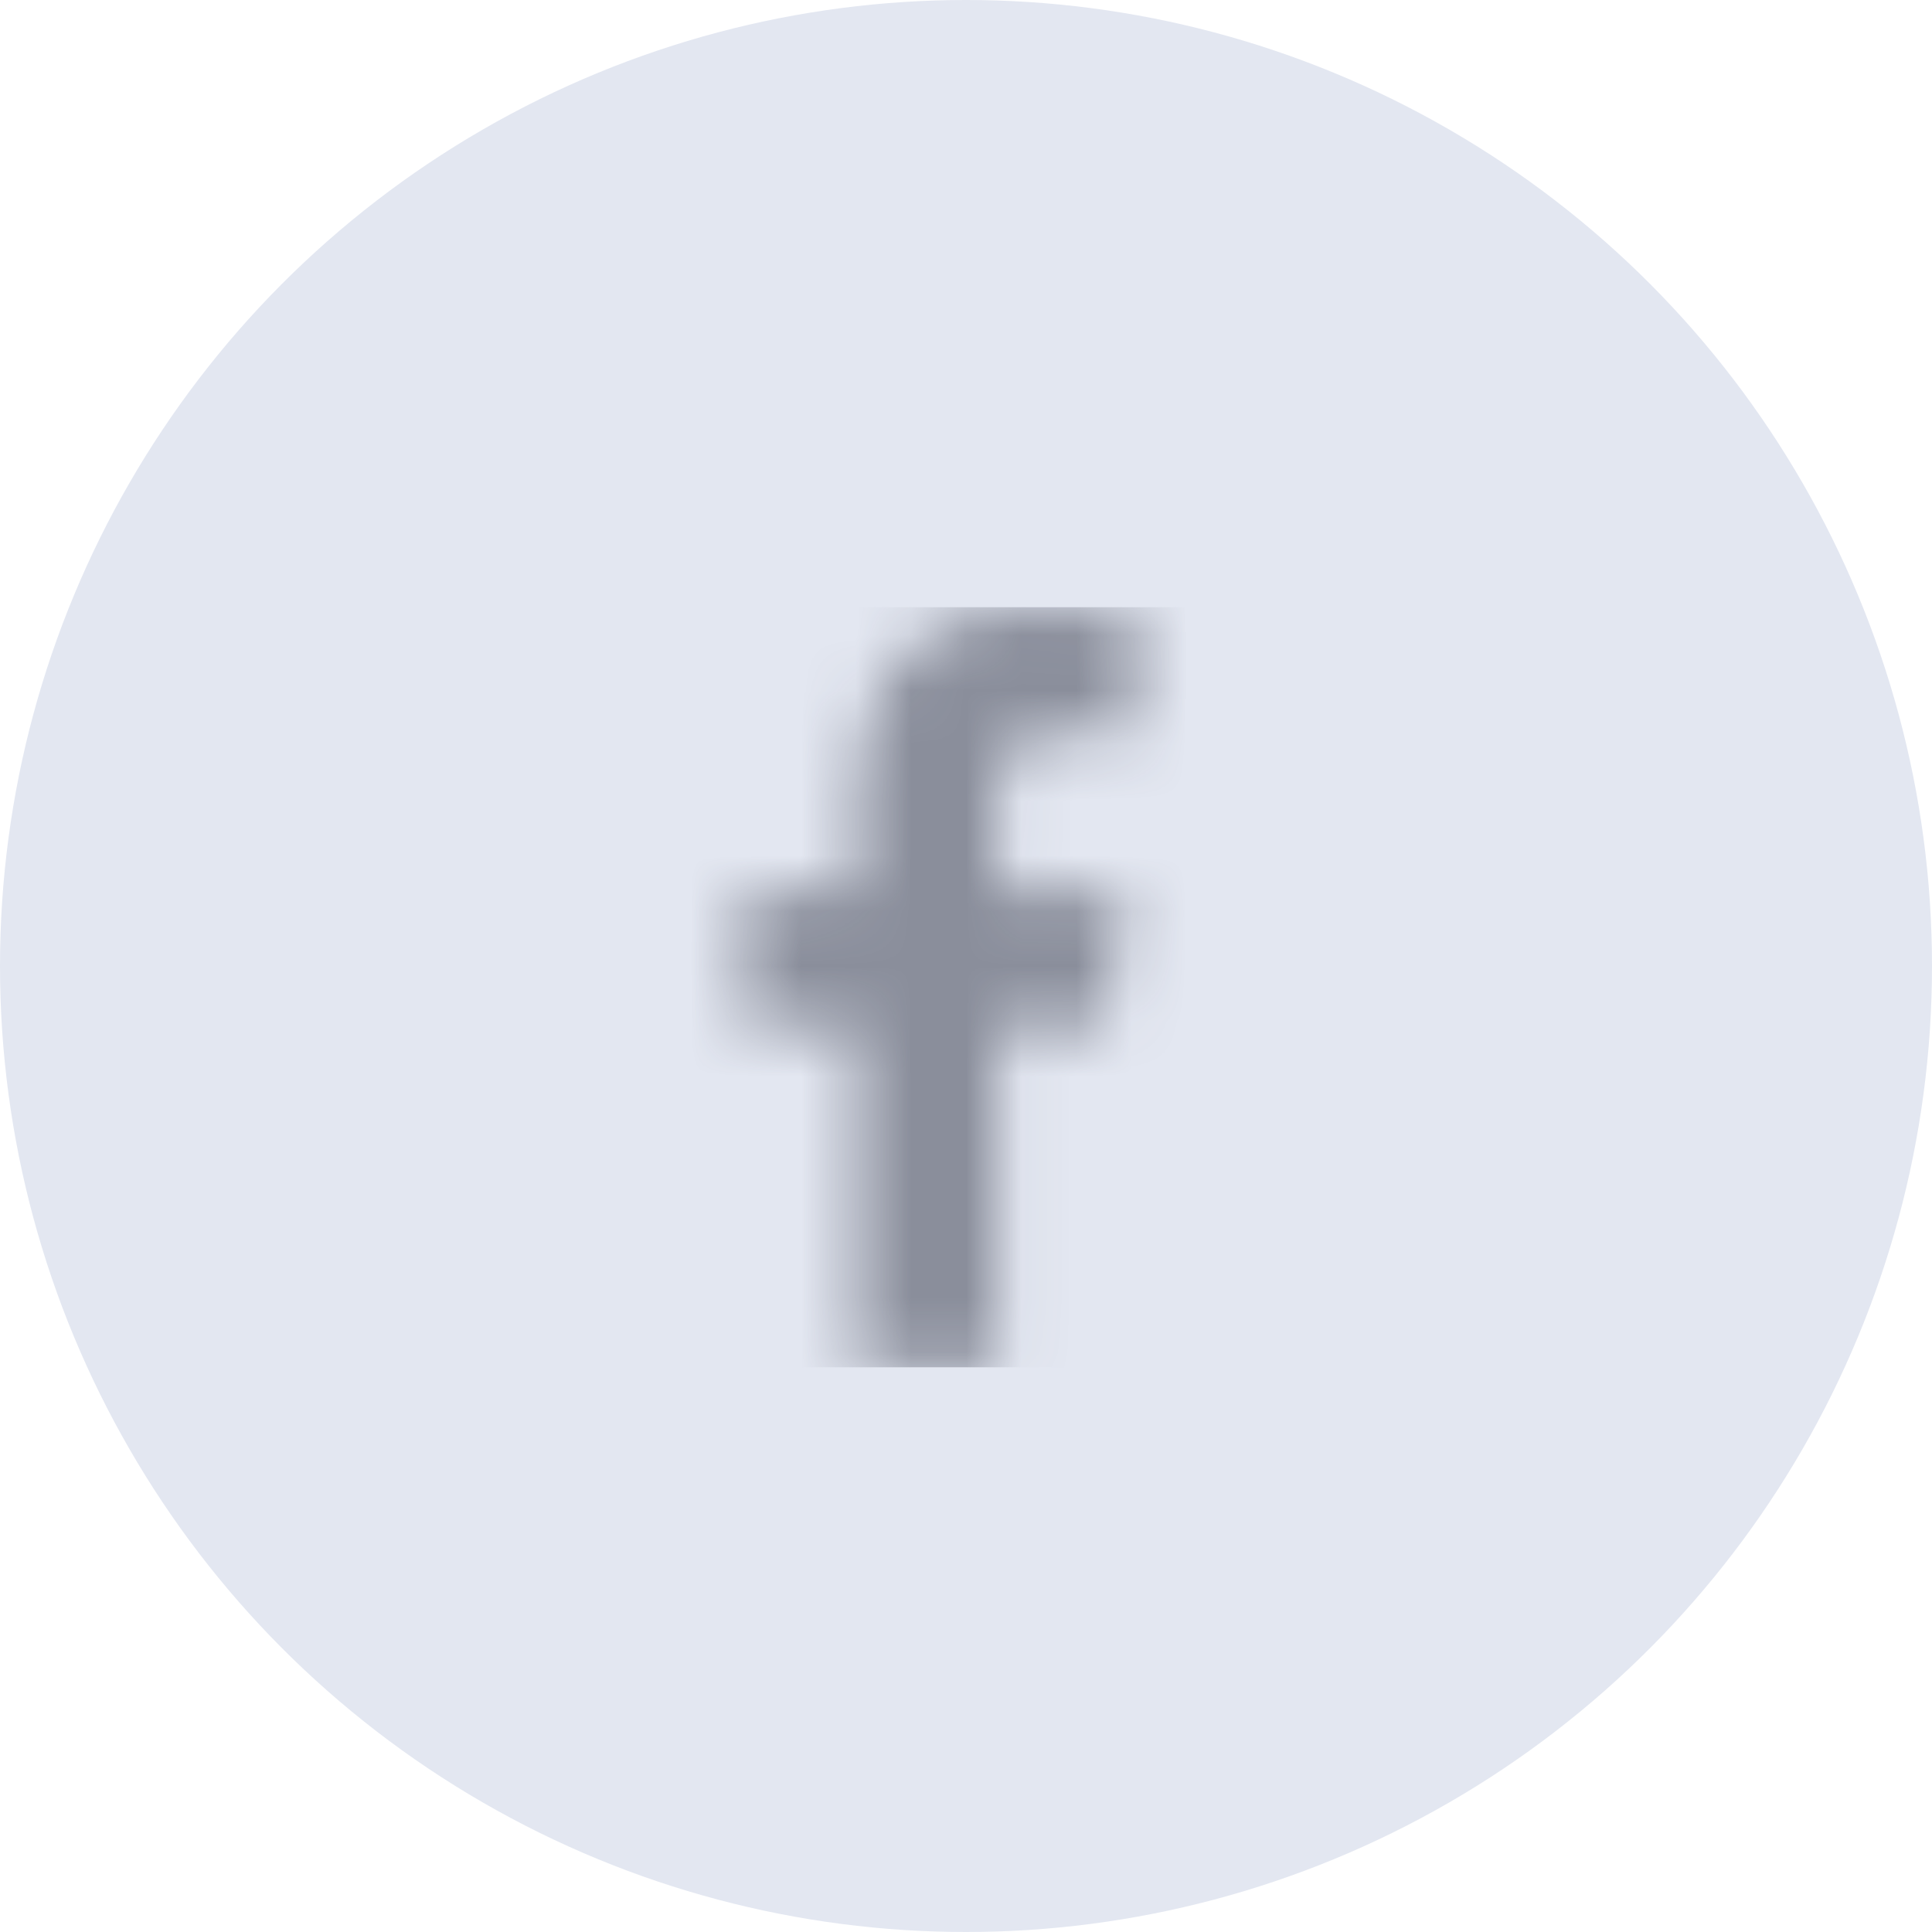
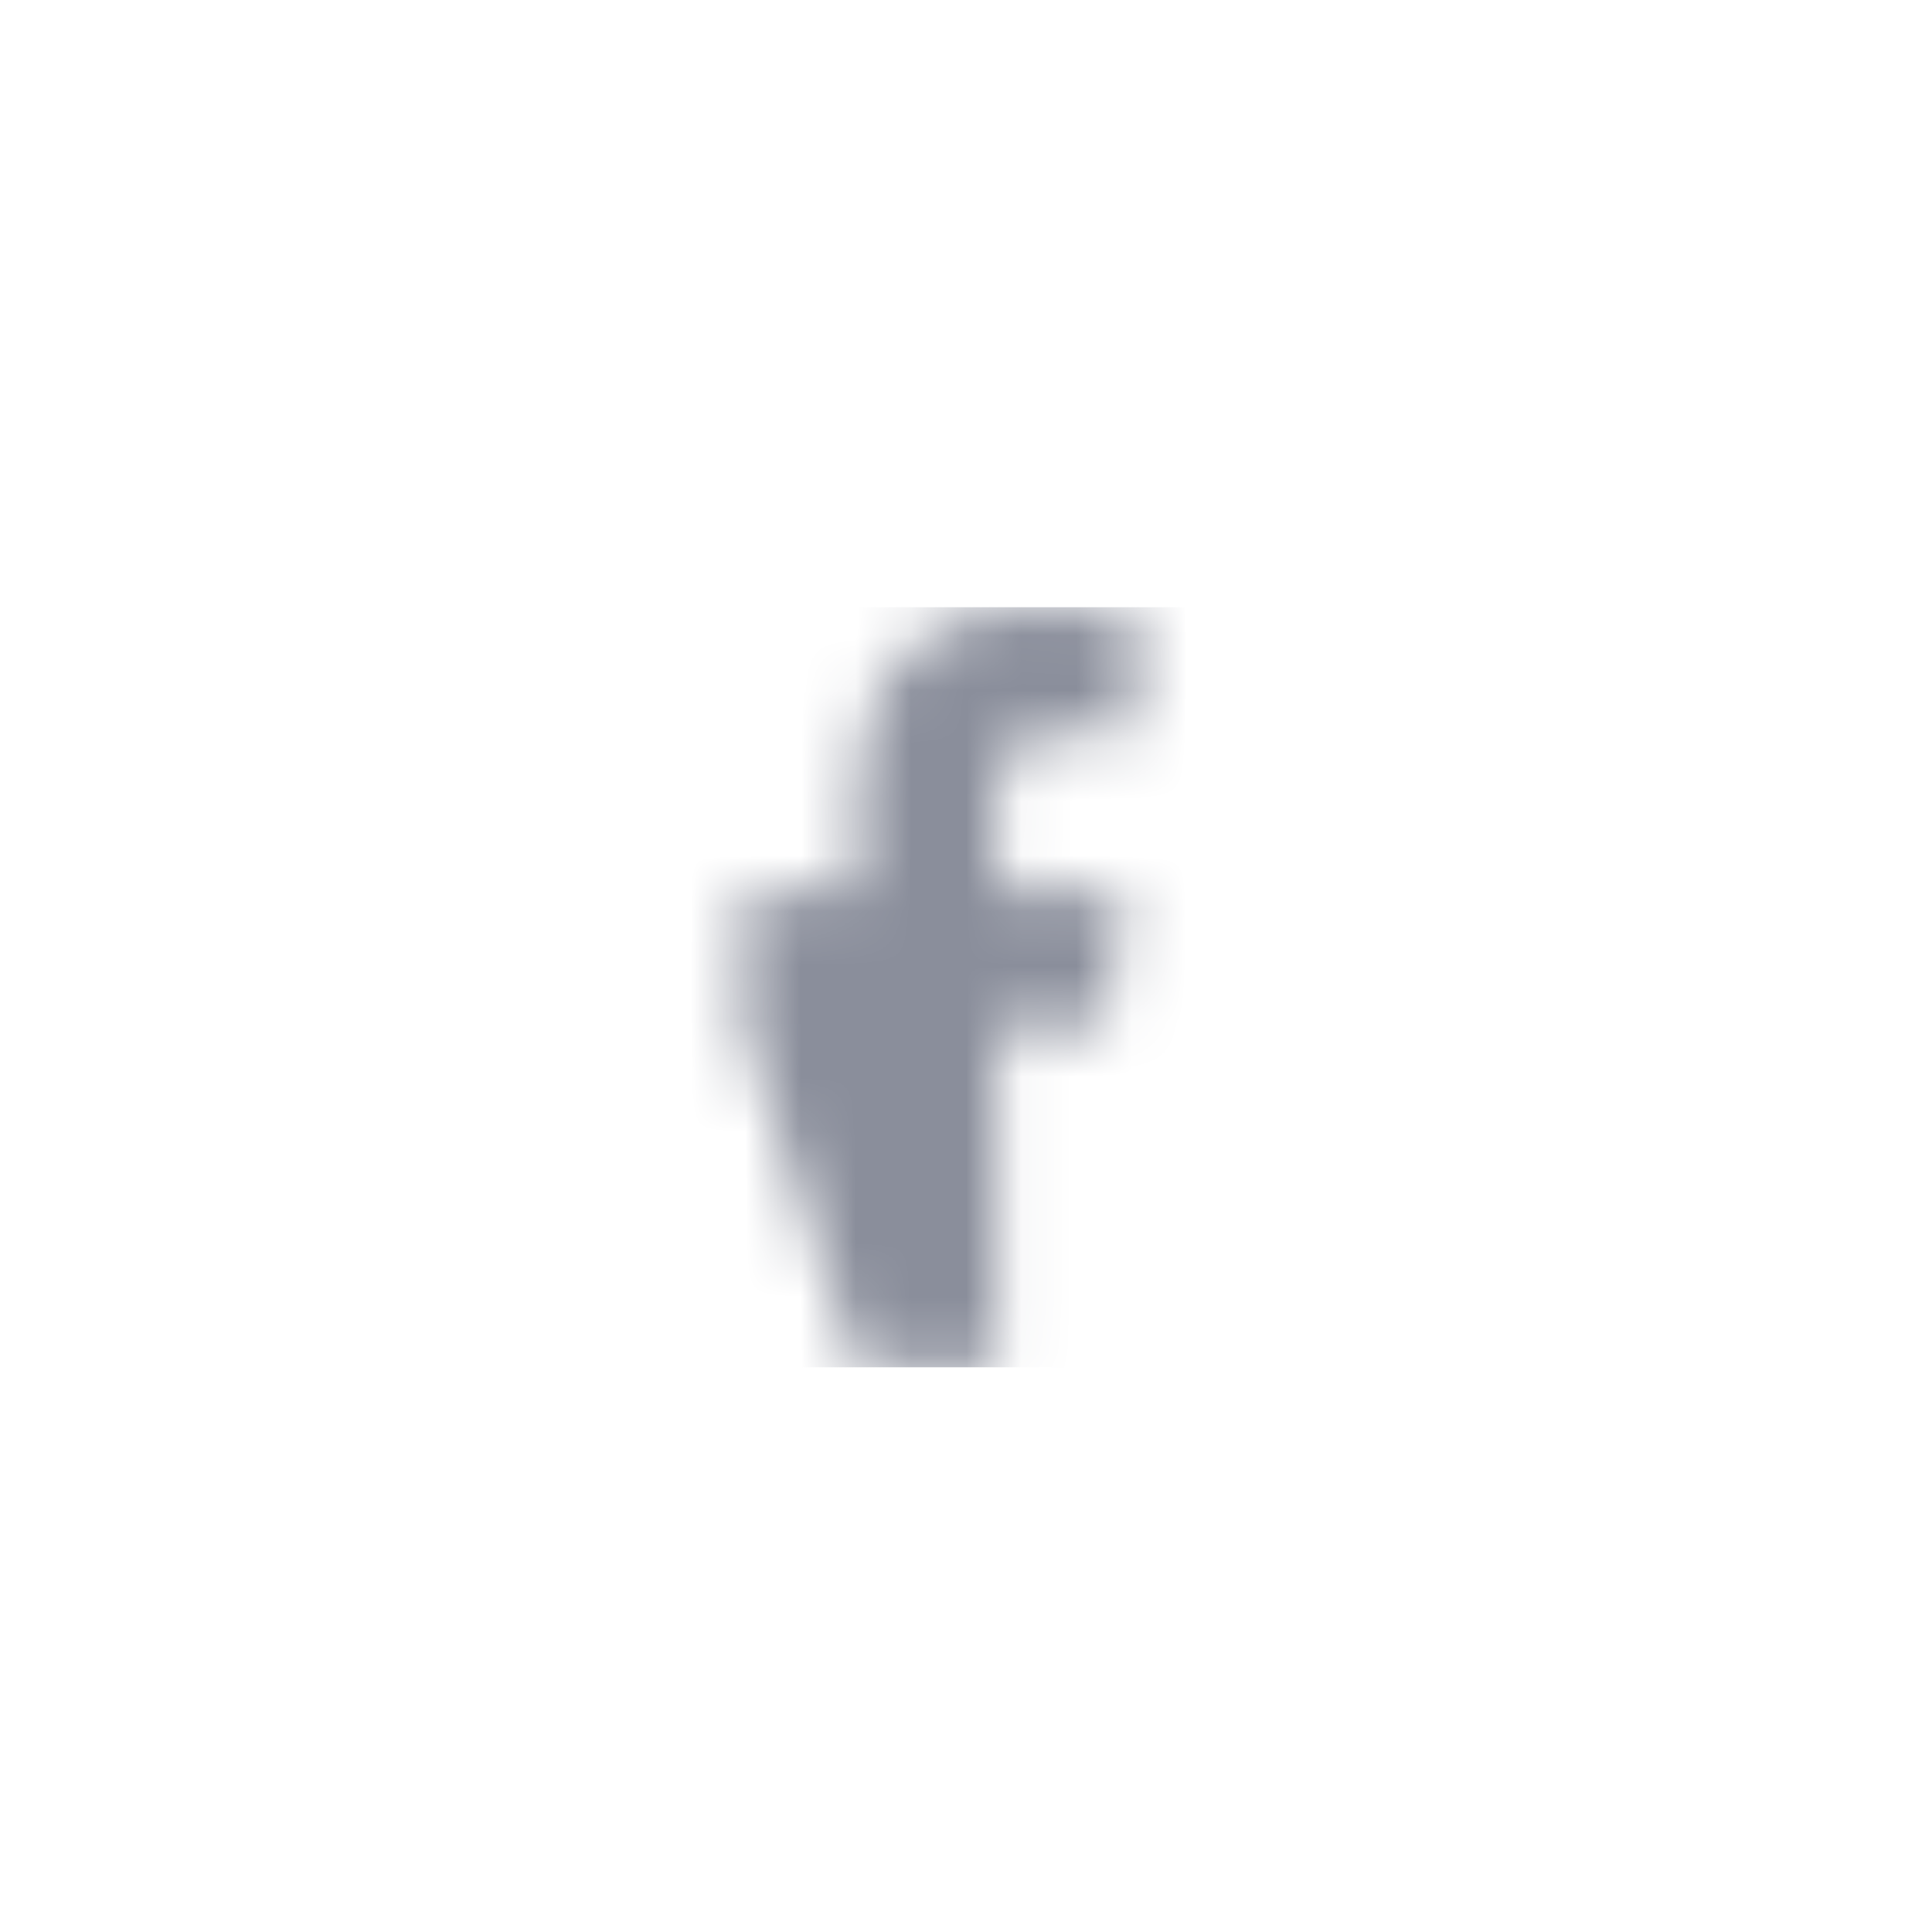
<svg xmlns="http://www.w3.org/2000/svg" xmlns:xlink="http://www.w3.org/1999/xlink" width="35px" height="35px" viewBox="0 0 35 35" version="1.1">
  <title>facebook</title>
  <defs>
-     <path d="M15.529,24.77 L15.529,18.611 L13.466,18.611 L13.466,16.164 L15.529,16.164 L15.529,14.236 C15.529,12.14 16.809,11 18.679,11 C19.574,11 20.343,11.067 20.567,11.097 L20.567,13.286 L19.27,13.286 C18.254,13.286 18.057,13.77 18.057,14.478 L18.057,16.164 L20.351,16.164 L20.037,18.611 L18.057,18.611 L18.057,24.77" id="path-1" />
+     <path d="M15.529,24.77 L13.466,18.611 L13.466,16.164 L15.529,16.164 L15.529,14.236 C15.529,12.14 16.809,11 18.679,11 C19.574,11 20.343,11.067 20.567,11.097 L20.567,13.286 L19.27,13.286 C18.254,13.286 18.057,13.77 18.057,14.478 L18.057,16.164 L20.351,16.164 L20.037,18.611 L18.057,18.611 L18.057,24.77" id="path-1" />
  </defs>
  <g id="Page-1" stroke="none" stroke-width="1" fill="none" fill-rule="evenodd">
    <g id="facebook">
-       <circle id="Oval" fill="#E3E7F1" cx="17.5" cy="17.5" r="17.5" />
      <mask id="mask-2" fill="white">
        <use xlink:href="#path-1" />
      </mask>
      <g id="path-1" />
      <g id="Green" mask="url(#mask-2)" fill="#8A8E9B" fill-rule="nonzero">
        <g transform="translate(10.131, 11)" id="Rectangle">
          <rect x="0" y="0" width="13.77" height="13.77" />
        </g>
      </g>
    </g>
  </g>
</svg>